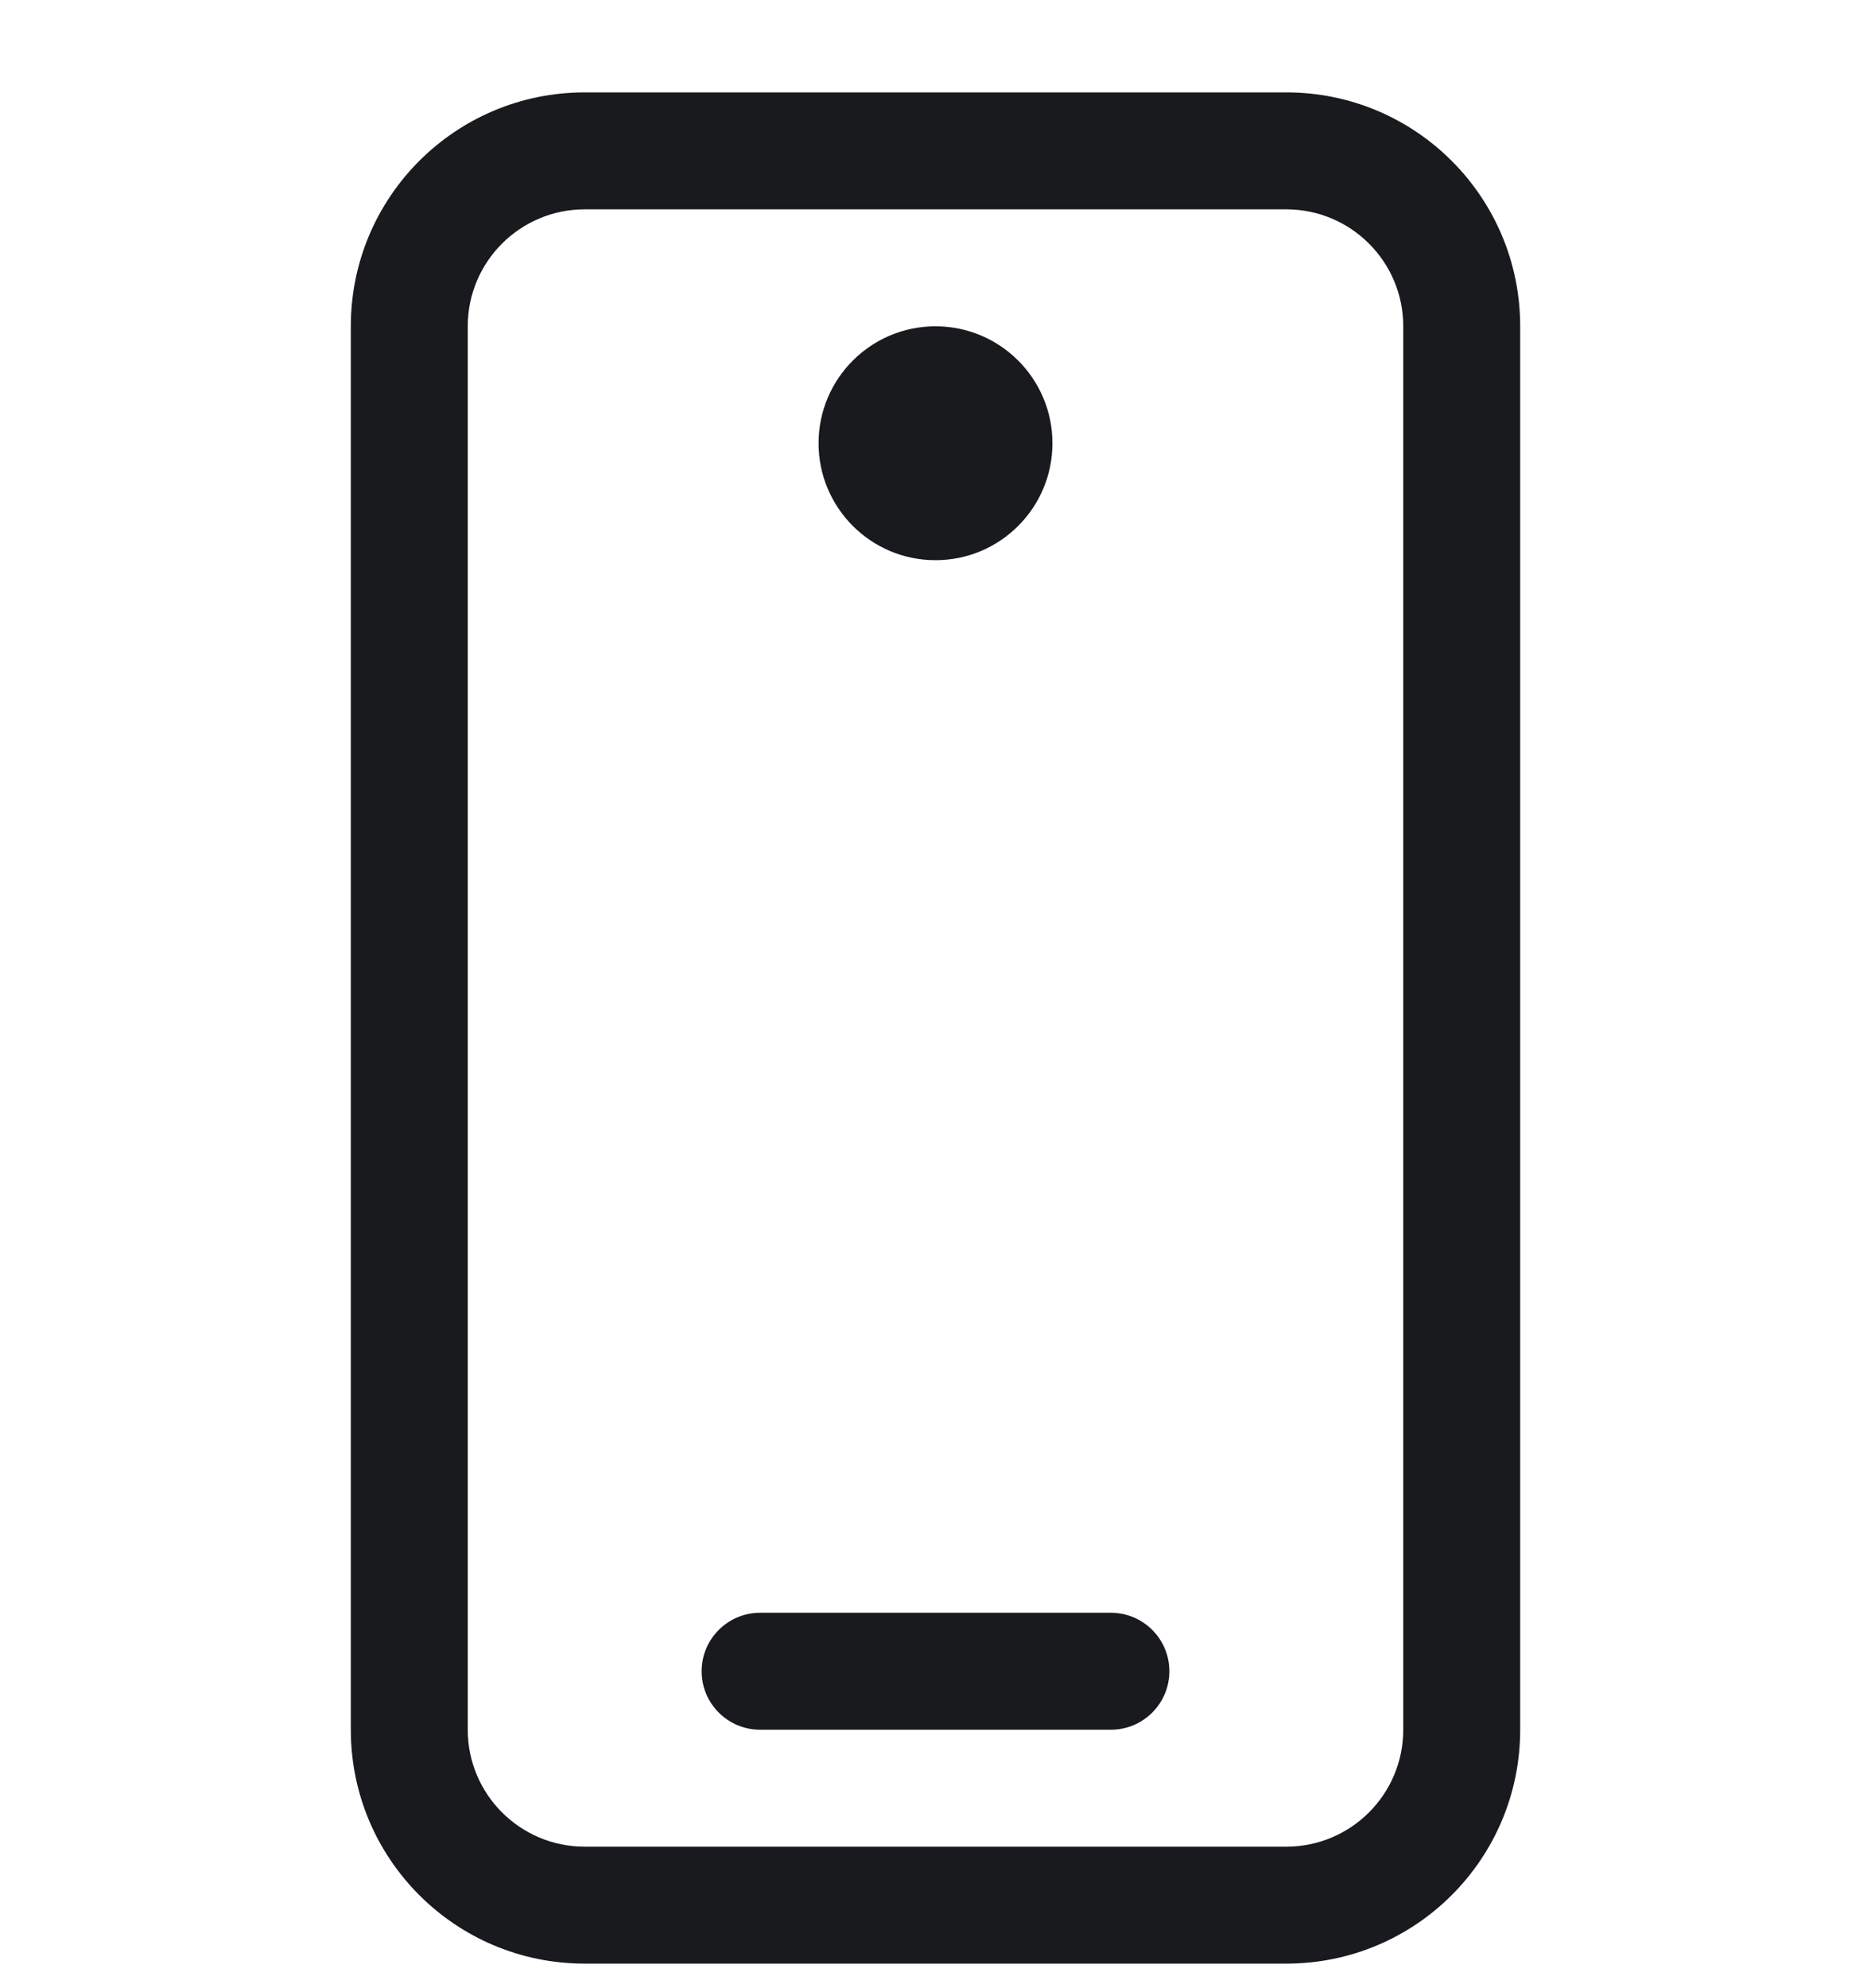
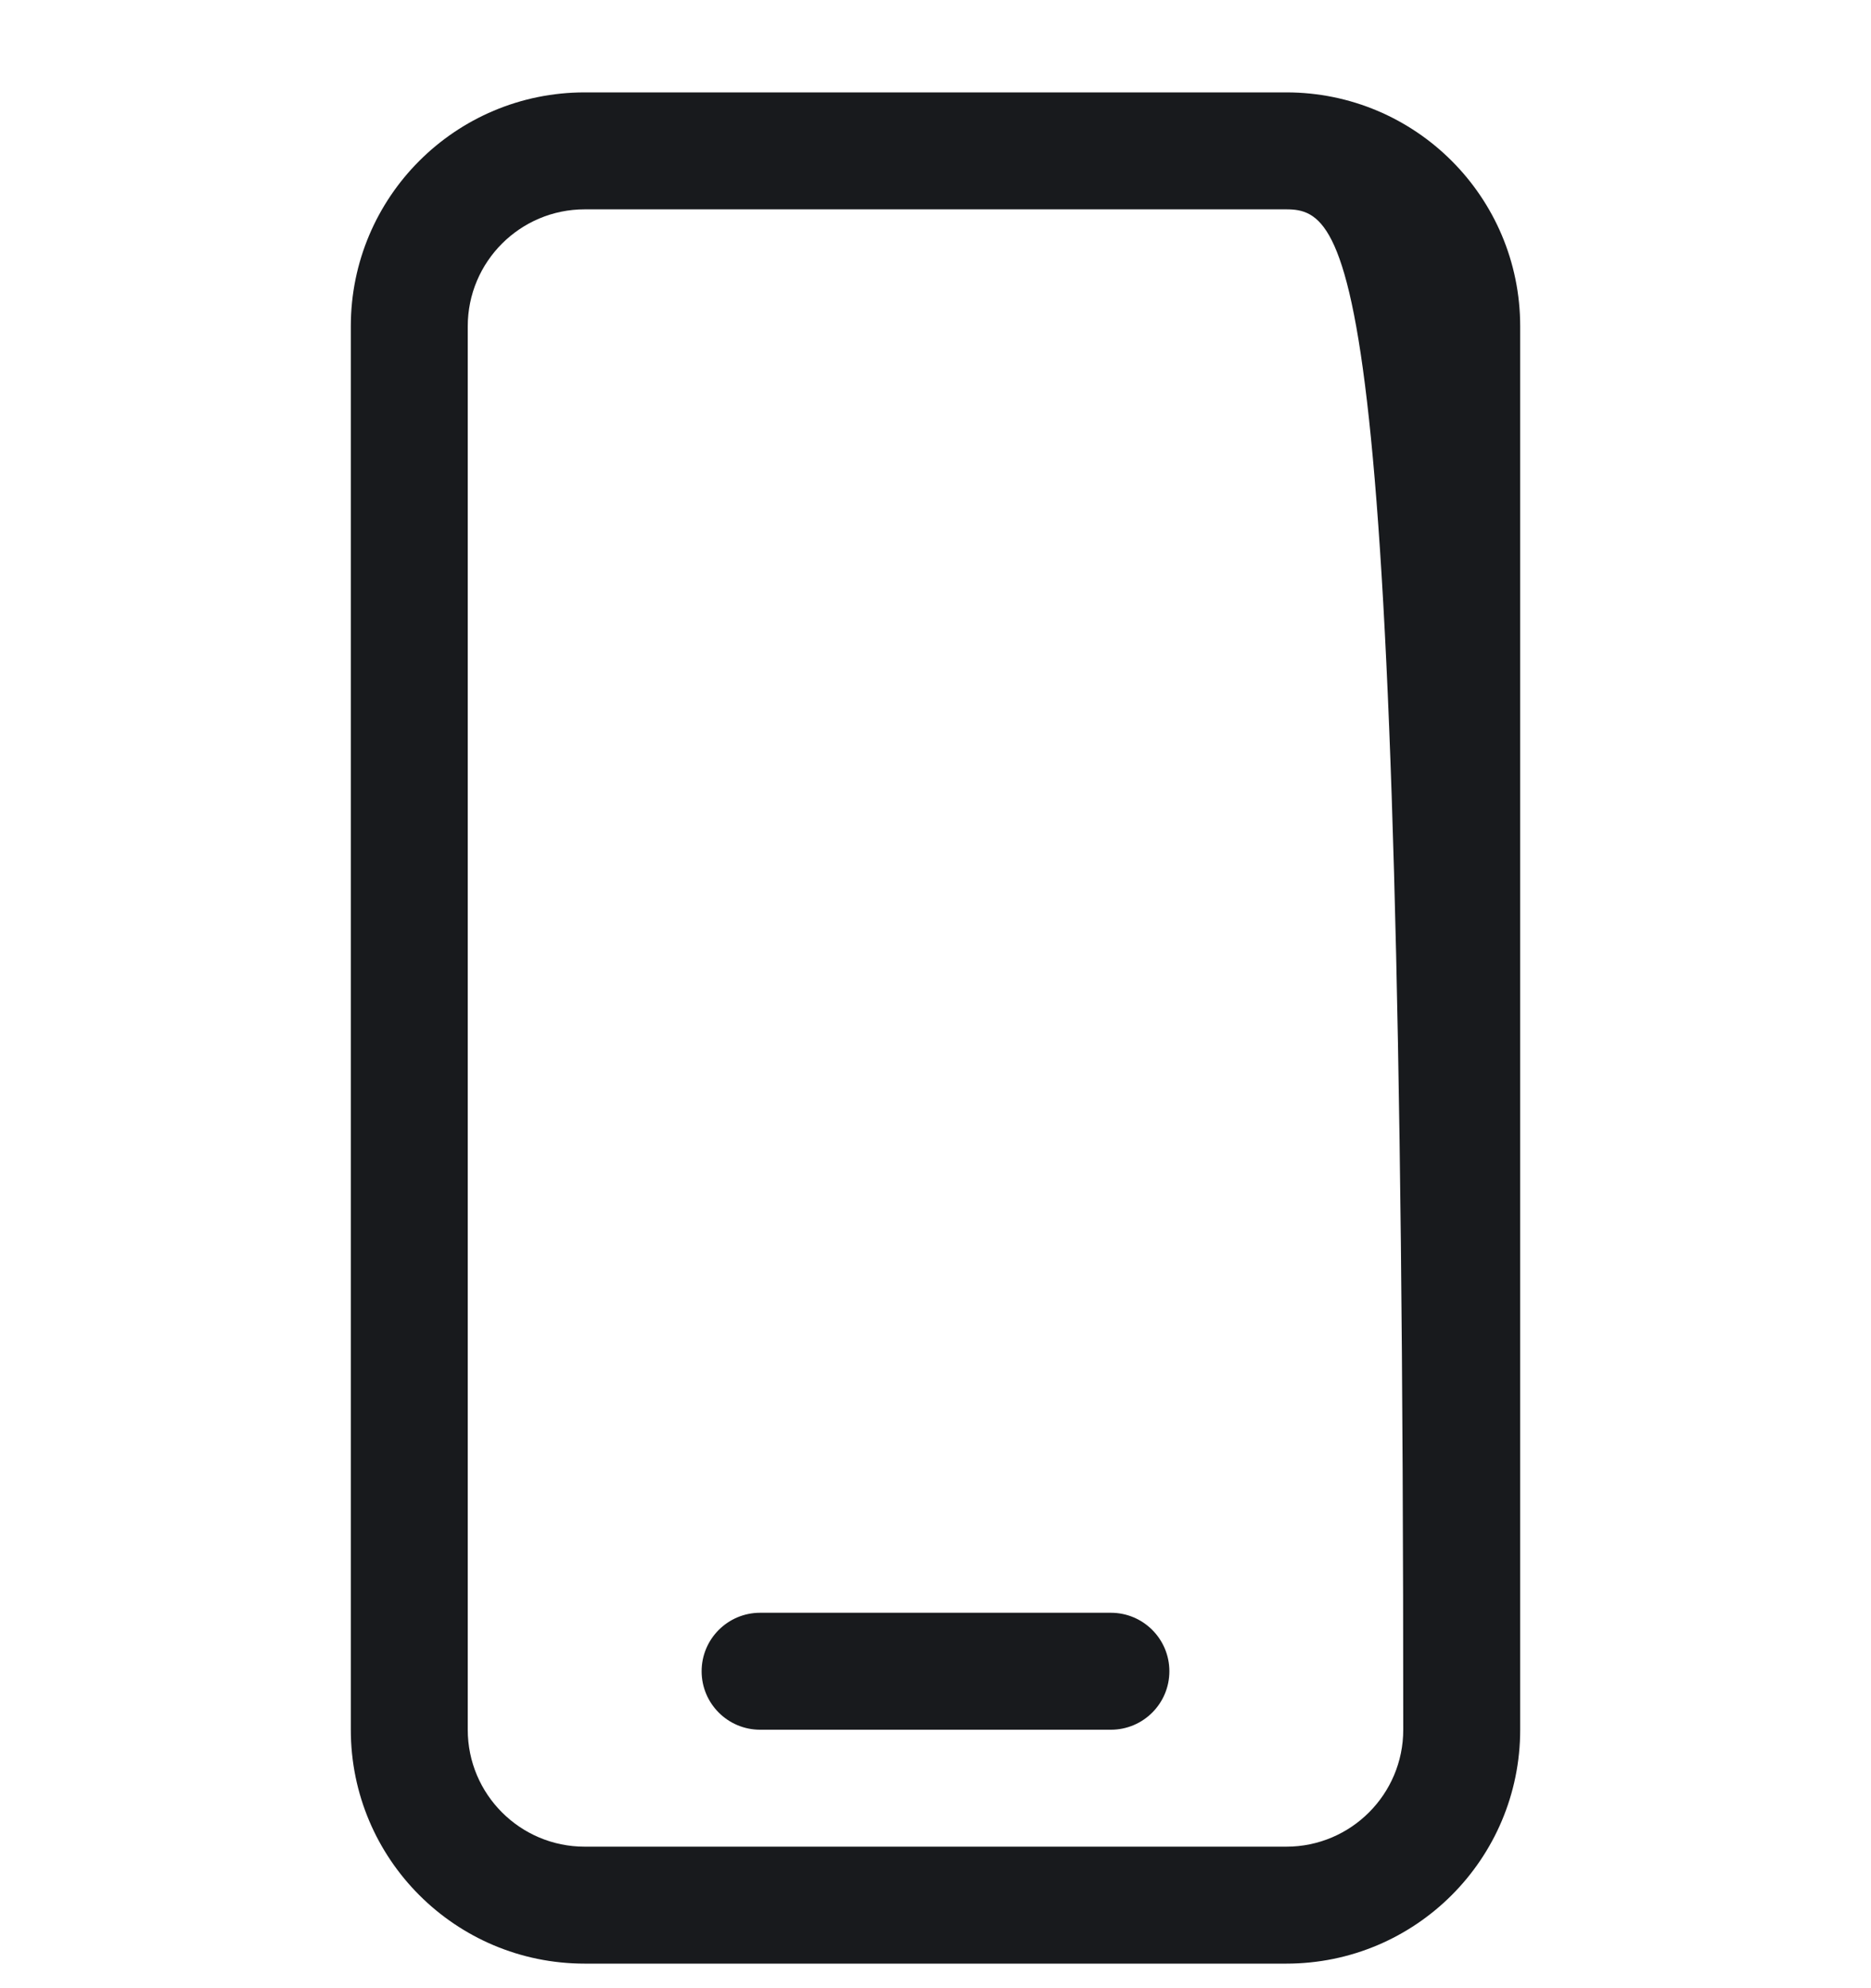
<svg xmlns="http://www.w3.org/2000/svg" width="16" height="17" viewBox="0 0 16 17" fill="none">
  <g clip-path="url(#clip0_246_560)">
    <path d="M6 14.29C6 14.014 6.224 13.79 6.5 13.79H9.5C9.776 13.79 10 14.014 10 14.29C10 14.566 9.776 14.79 9.5 14.79H6.5C6.224 14.79 6 14.566 6 14.29Z" fill="#181A1D" />
-     <path d="M8 4.79C8.552 4.79 9 4.342 9 3.79C9 3.238 8.552 2.79 8 2.79C7.448 2.79 7 3.238 7 3.79C7 4.342 7.448 4.79 8 4.79Z" fill="#181A1D" />
-     <path fill-rule="evenodd" clip-rule="evenodd" d="M3 14.79C3 15.895 3.895 16.79 5 16.79H11C12.105 16.79 13 15.895 13 14.79L13 2.79C13 1.685 12.105 0.79 11 0.79H5C3.895 0.79 3 1.685 3 2.79L3 14.79ZM4 2.79L4 14.79C4 15.342 4.448 15.79 5 15.79H11C11.552 15.79 12 15.342 12 14.79L12 2.79C12 2.238 11.552 1.79 11 1.79L5 1.79C4.448 1.79 4 2.238 4 2.79Z" fill="#181A1D" />
+     <path fill-rule="evenodd" clip-rule="evenodd" d="M3 14.79C3 15.895 3.895 16.79 5 16.79H11C12.105 16.79 13 15.895 13 14.79L13 2.79C13 1.685 12.105 0.79 11 0.79H5C3.895 0.79 3 1.685 3 2.79L3 14.79ZM4 2.79L4 14.79C4 15.342 4.448 15.79 5 15.79H11C11.552 15.79 12 15.342 12 14.79C12 2.238 11.552 1.79 11 1.79L5 1.79C4.448 1.79 4 2.238 4 2.79Z" fill="#181A1D" />
  </g>
  <defs>
    <clipPath id="clip0_246_560">
      <rect width="16" height="16" fill="white" transform="translate(0 0.79)" />
    </clipPath>
  </defs>
</svg>